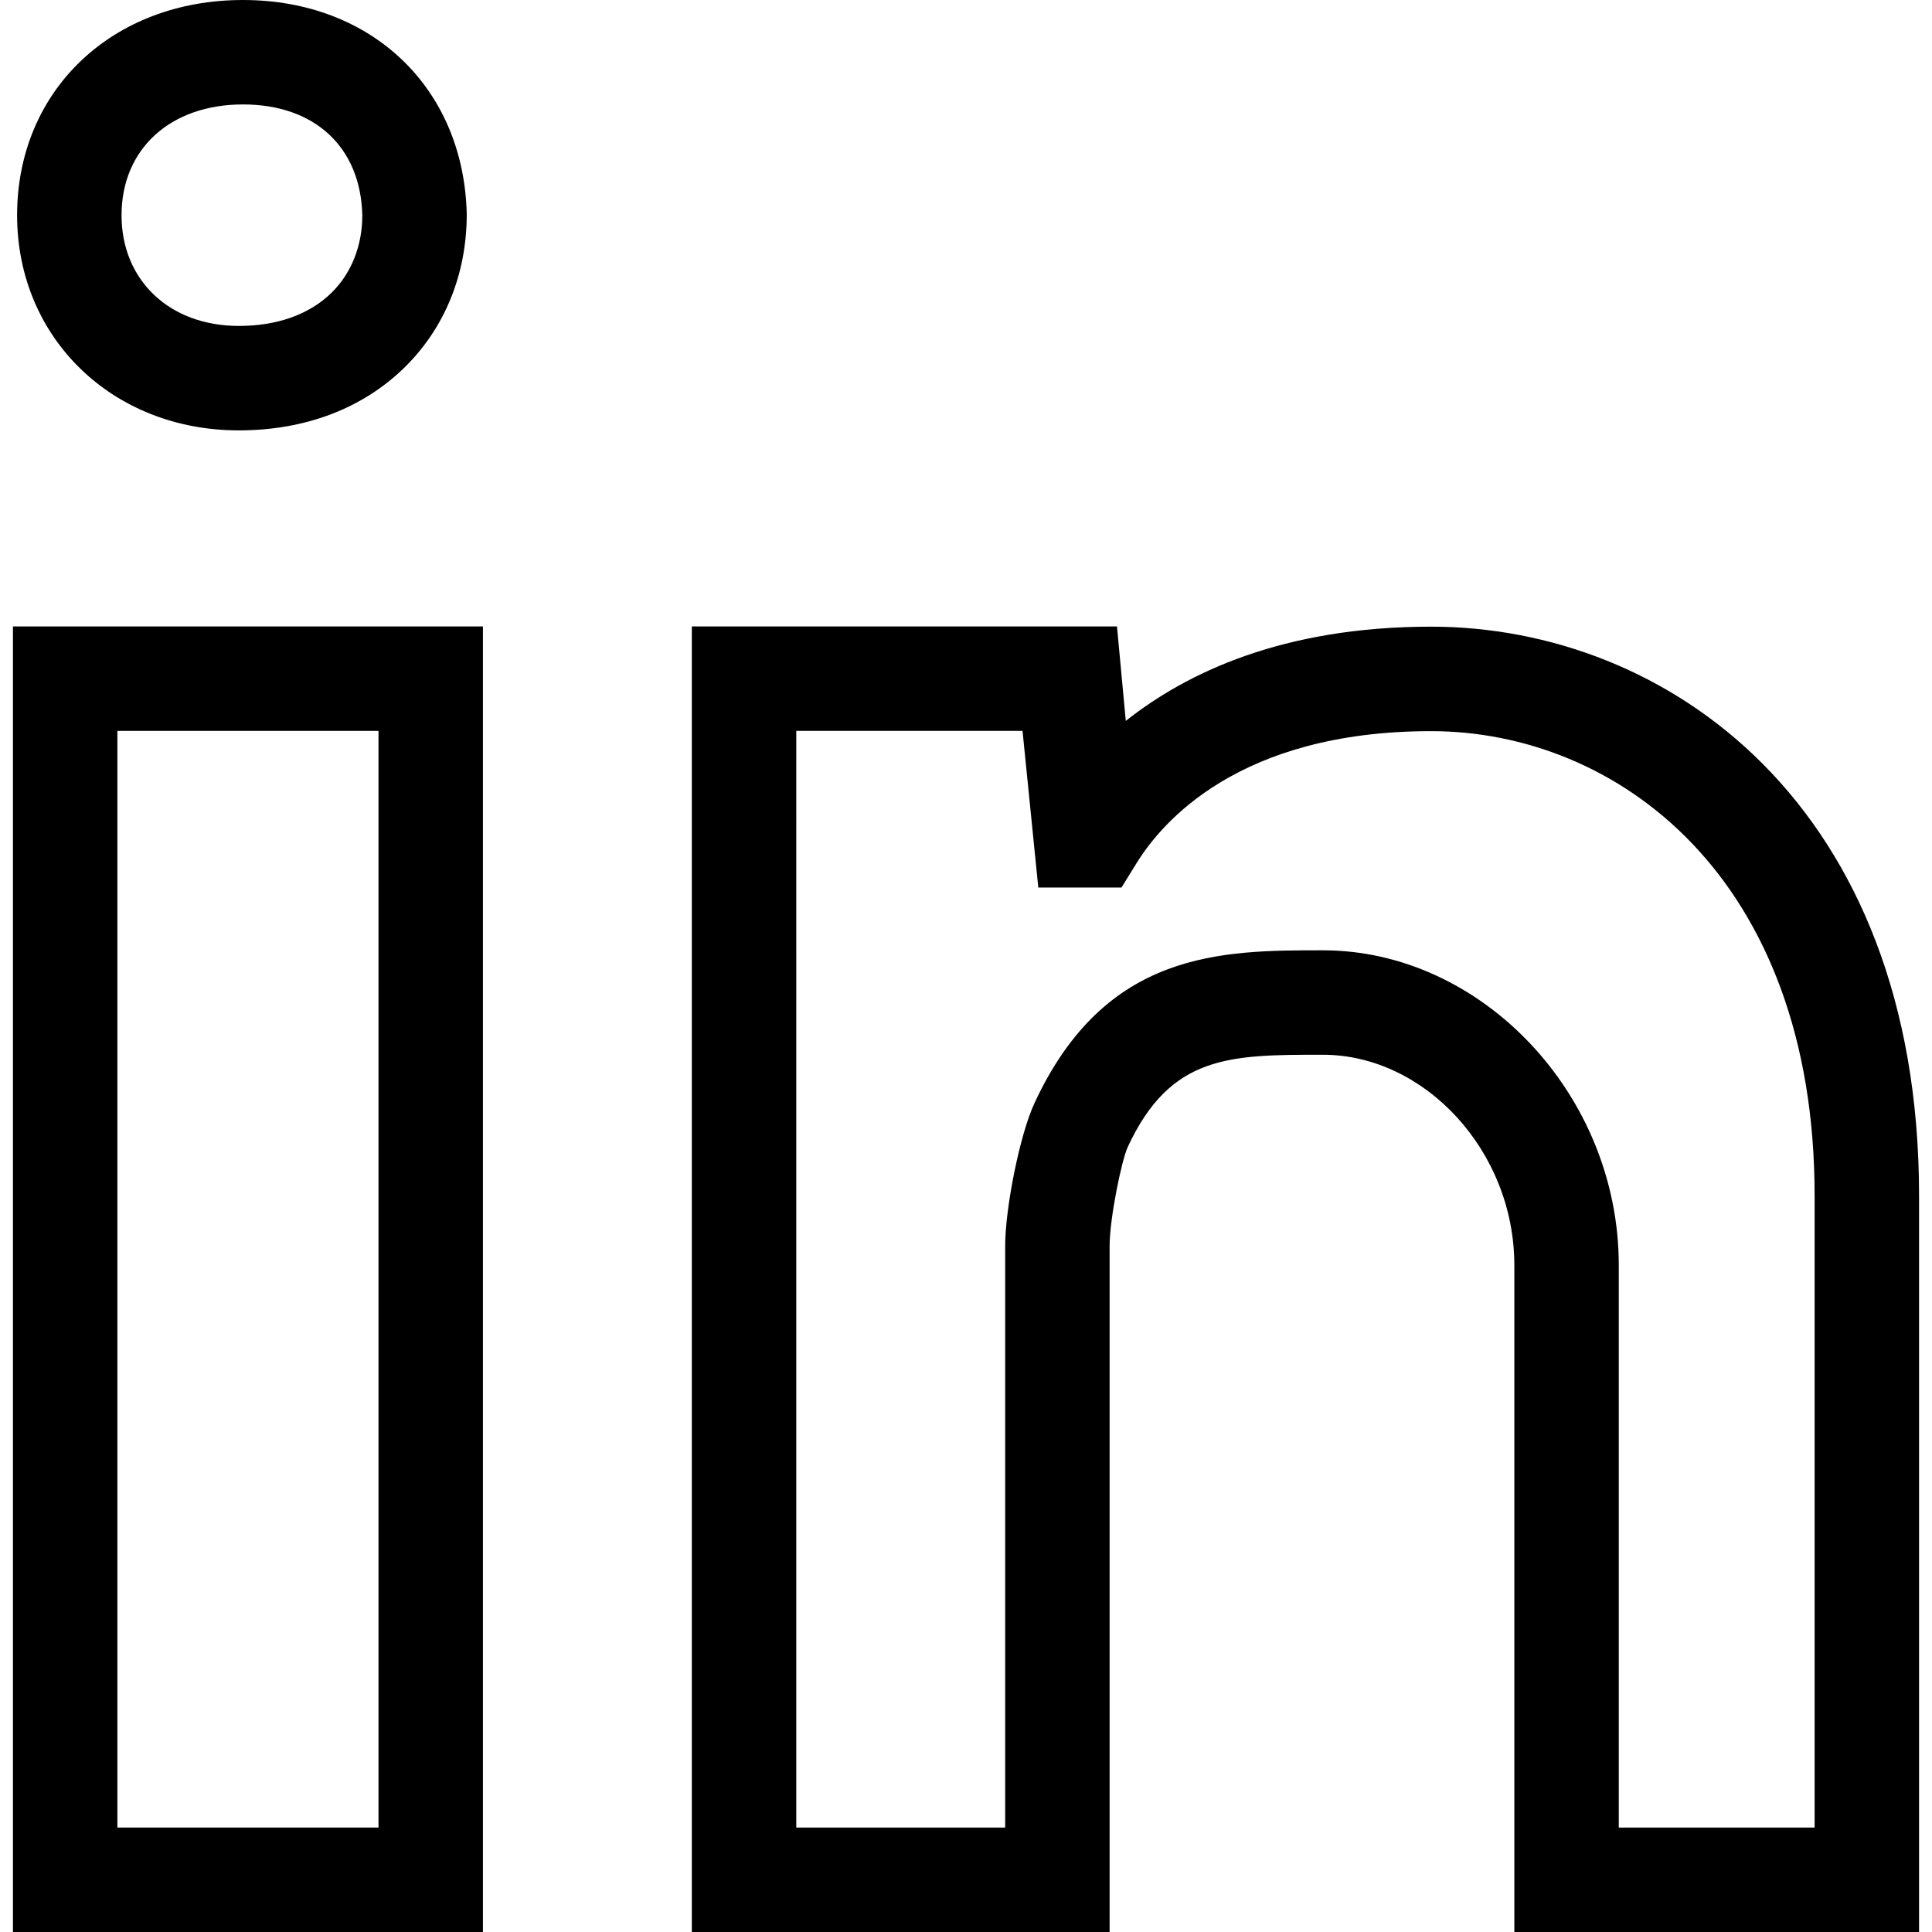
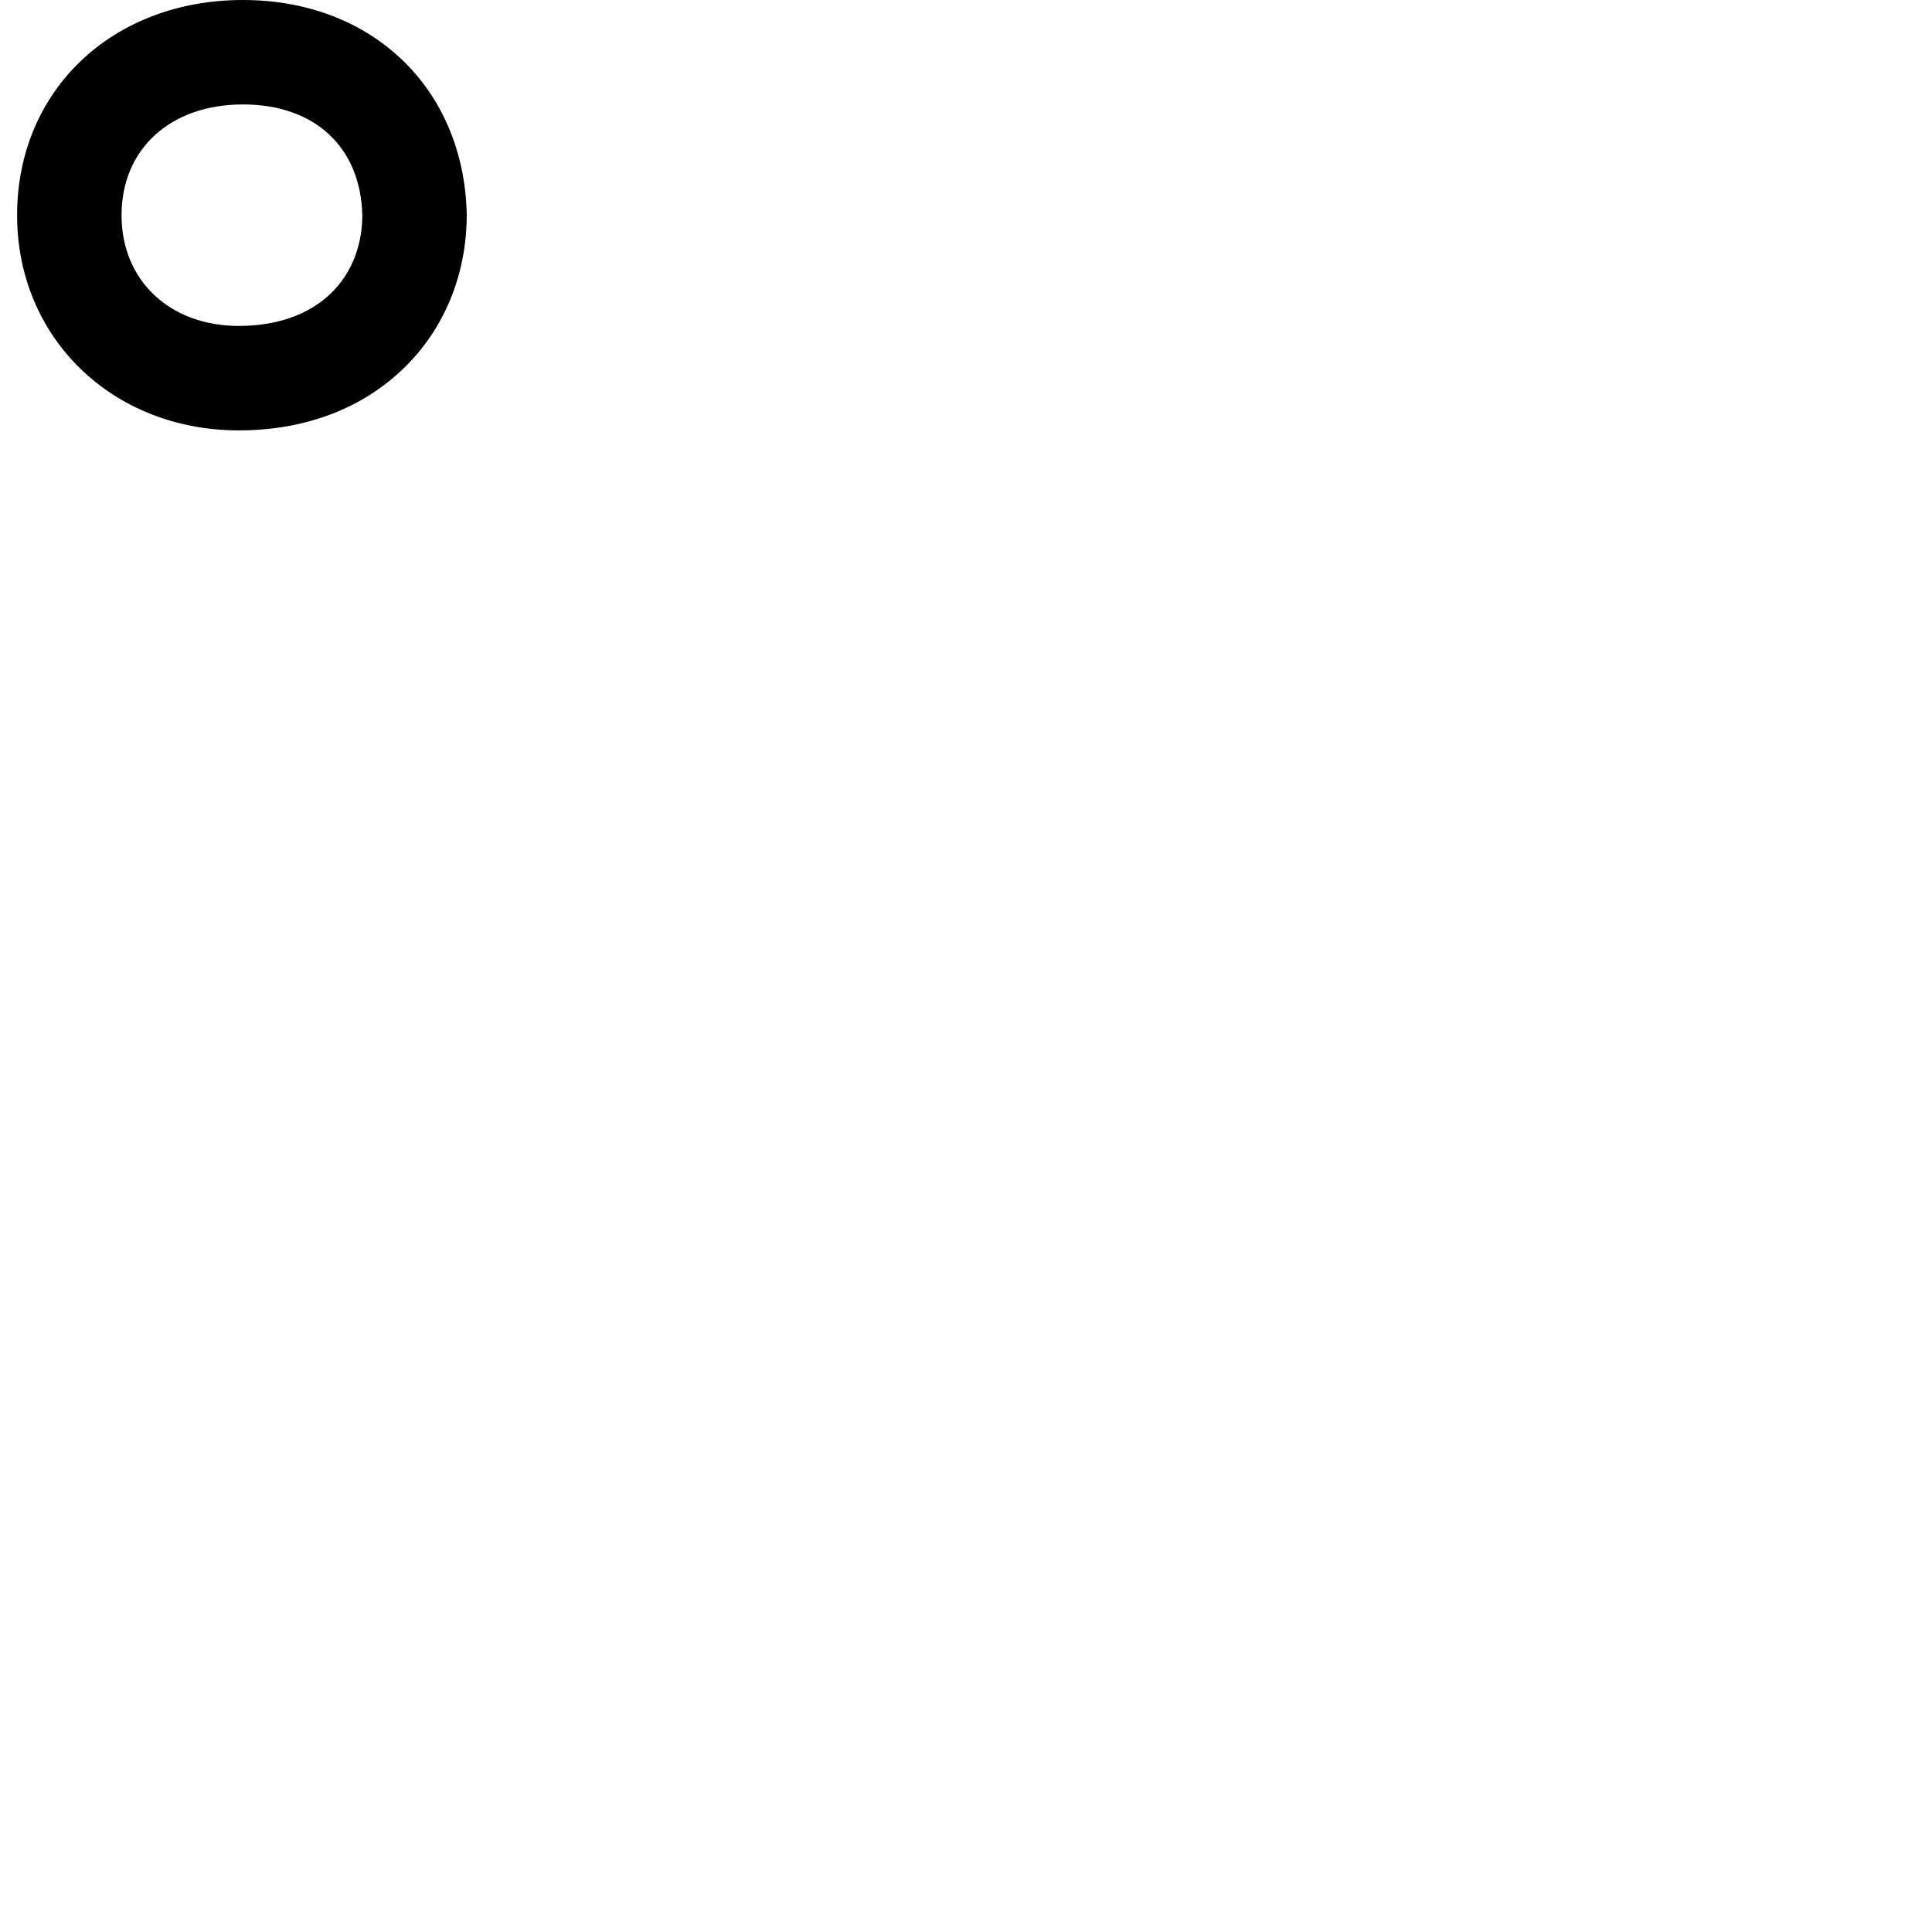
<svg xmlns="http://www.w3.org/2000/svg" version="1.1" id="Layer_1" x="0px" y="0px" viewBox="0 0 512 512" style="enable-background:new 0 0 512 512;" xml:space="preserve">
  <g>
    <g>
-       <path d="M3.429,166.013V512h124.555V166.013H3.429z M100.306,484.321H31.108V193.692h69.197V484.321z" />
-     </g>
+       </g>
  </g>
  <g>
    <g>
      <path d="M64.389,0C29.71,0,4.531,23.989,4.531,57.047c0,32.504,25.246,57.007,58.737,57.007c17.529,0,32.68-5.73,43.816-16.556    c10.717-10.434,16.624-24.8,16.61-40.775C122.91,23.327,98.529,0,64.389,0z M87.784,77.658c-5.866,5.703-14.34,8.717-24.517,8.717    c-18.286,0-31.057-12.056-31.057-29.328c0-17.57,12.934-29.368,32.179-29.368c19.084,0,31.207,11.38,31.626,29.382    C96.015,65.17,93.095,72.482,87.784,77.658z" />
    </g>
  </g>
  <g>
    <g>
-       <path d="M379.248,166.074c-39.194,0-64.711,12.147-80.901,24.973l-2.335-25.034H183.343V512h110.716V330.228    c0-7.393,3.193-22.786,4.801-26.246c11.339-24.463,27.061-24.463,51.699-24.463c27.044,0,50.756,25.544,50.756,55.777V512h107.256    V316.889C508.571,213.268,441.701,166.074,379.248,166.074z M480.892,484.321h-51.898V335.296    c0-45.235-36.352-83.456-78.398-83.456c-26.801,0-57.666,0-76.438,40.478c-3.933,8.46-7.778,27.922-7.778,37.91v154.093h-55.358    V193.692h59.96l4.176,41.518h22.043l4.055-6.558c6.514-10.488,26.824-34.889,77.992-34.889    c49.127,0,101.644,38.522,101.644,123.126V484.321z" />
-     </g>
+       </g>
  </g>
  <g>
</g>
  <g>
</g>
  <g>
</g>
  <g>
</g>
  <g>
</g>
  <g>
</g>
  <g>
</g>
  <g>
</g>
  <g>
</g>
  <g>
</g>
  <g>
</g>
  <g>
</g>
  <g>
</g>
  <g>
</g>
  <g>
</g>
</svg>